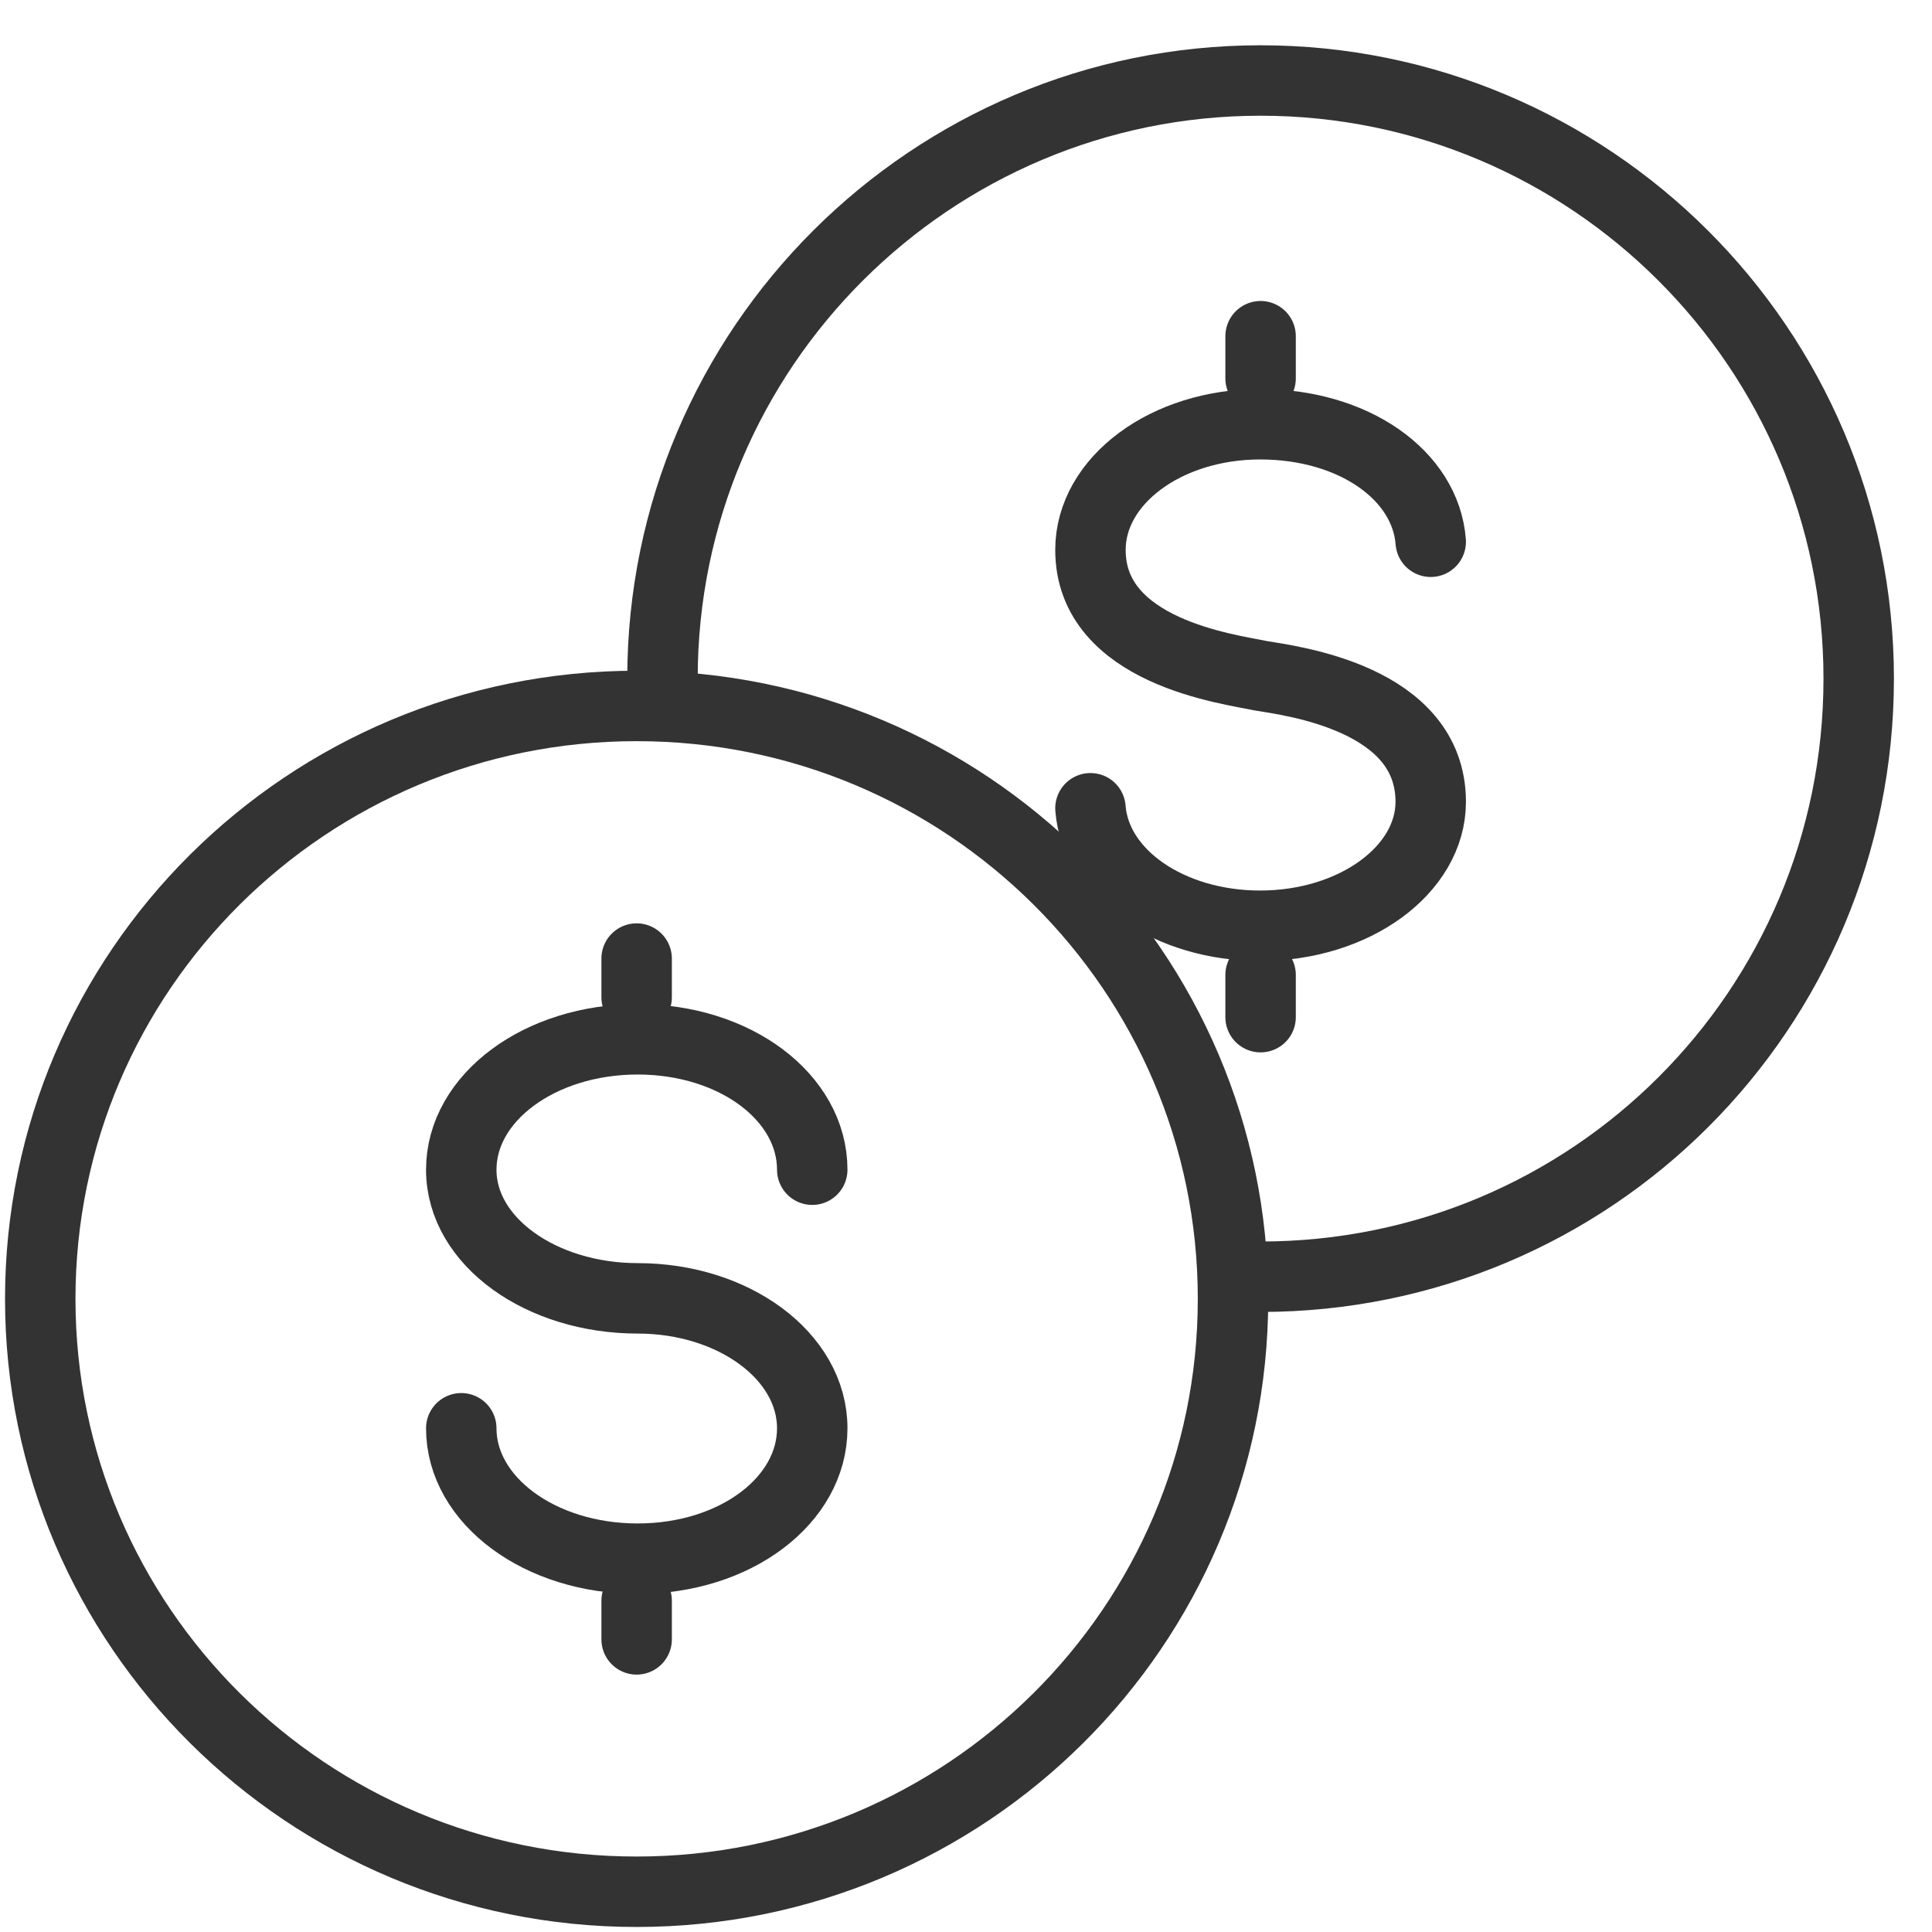
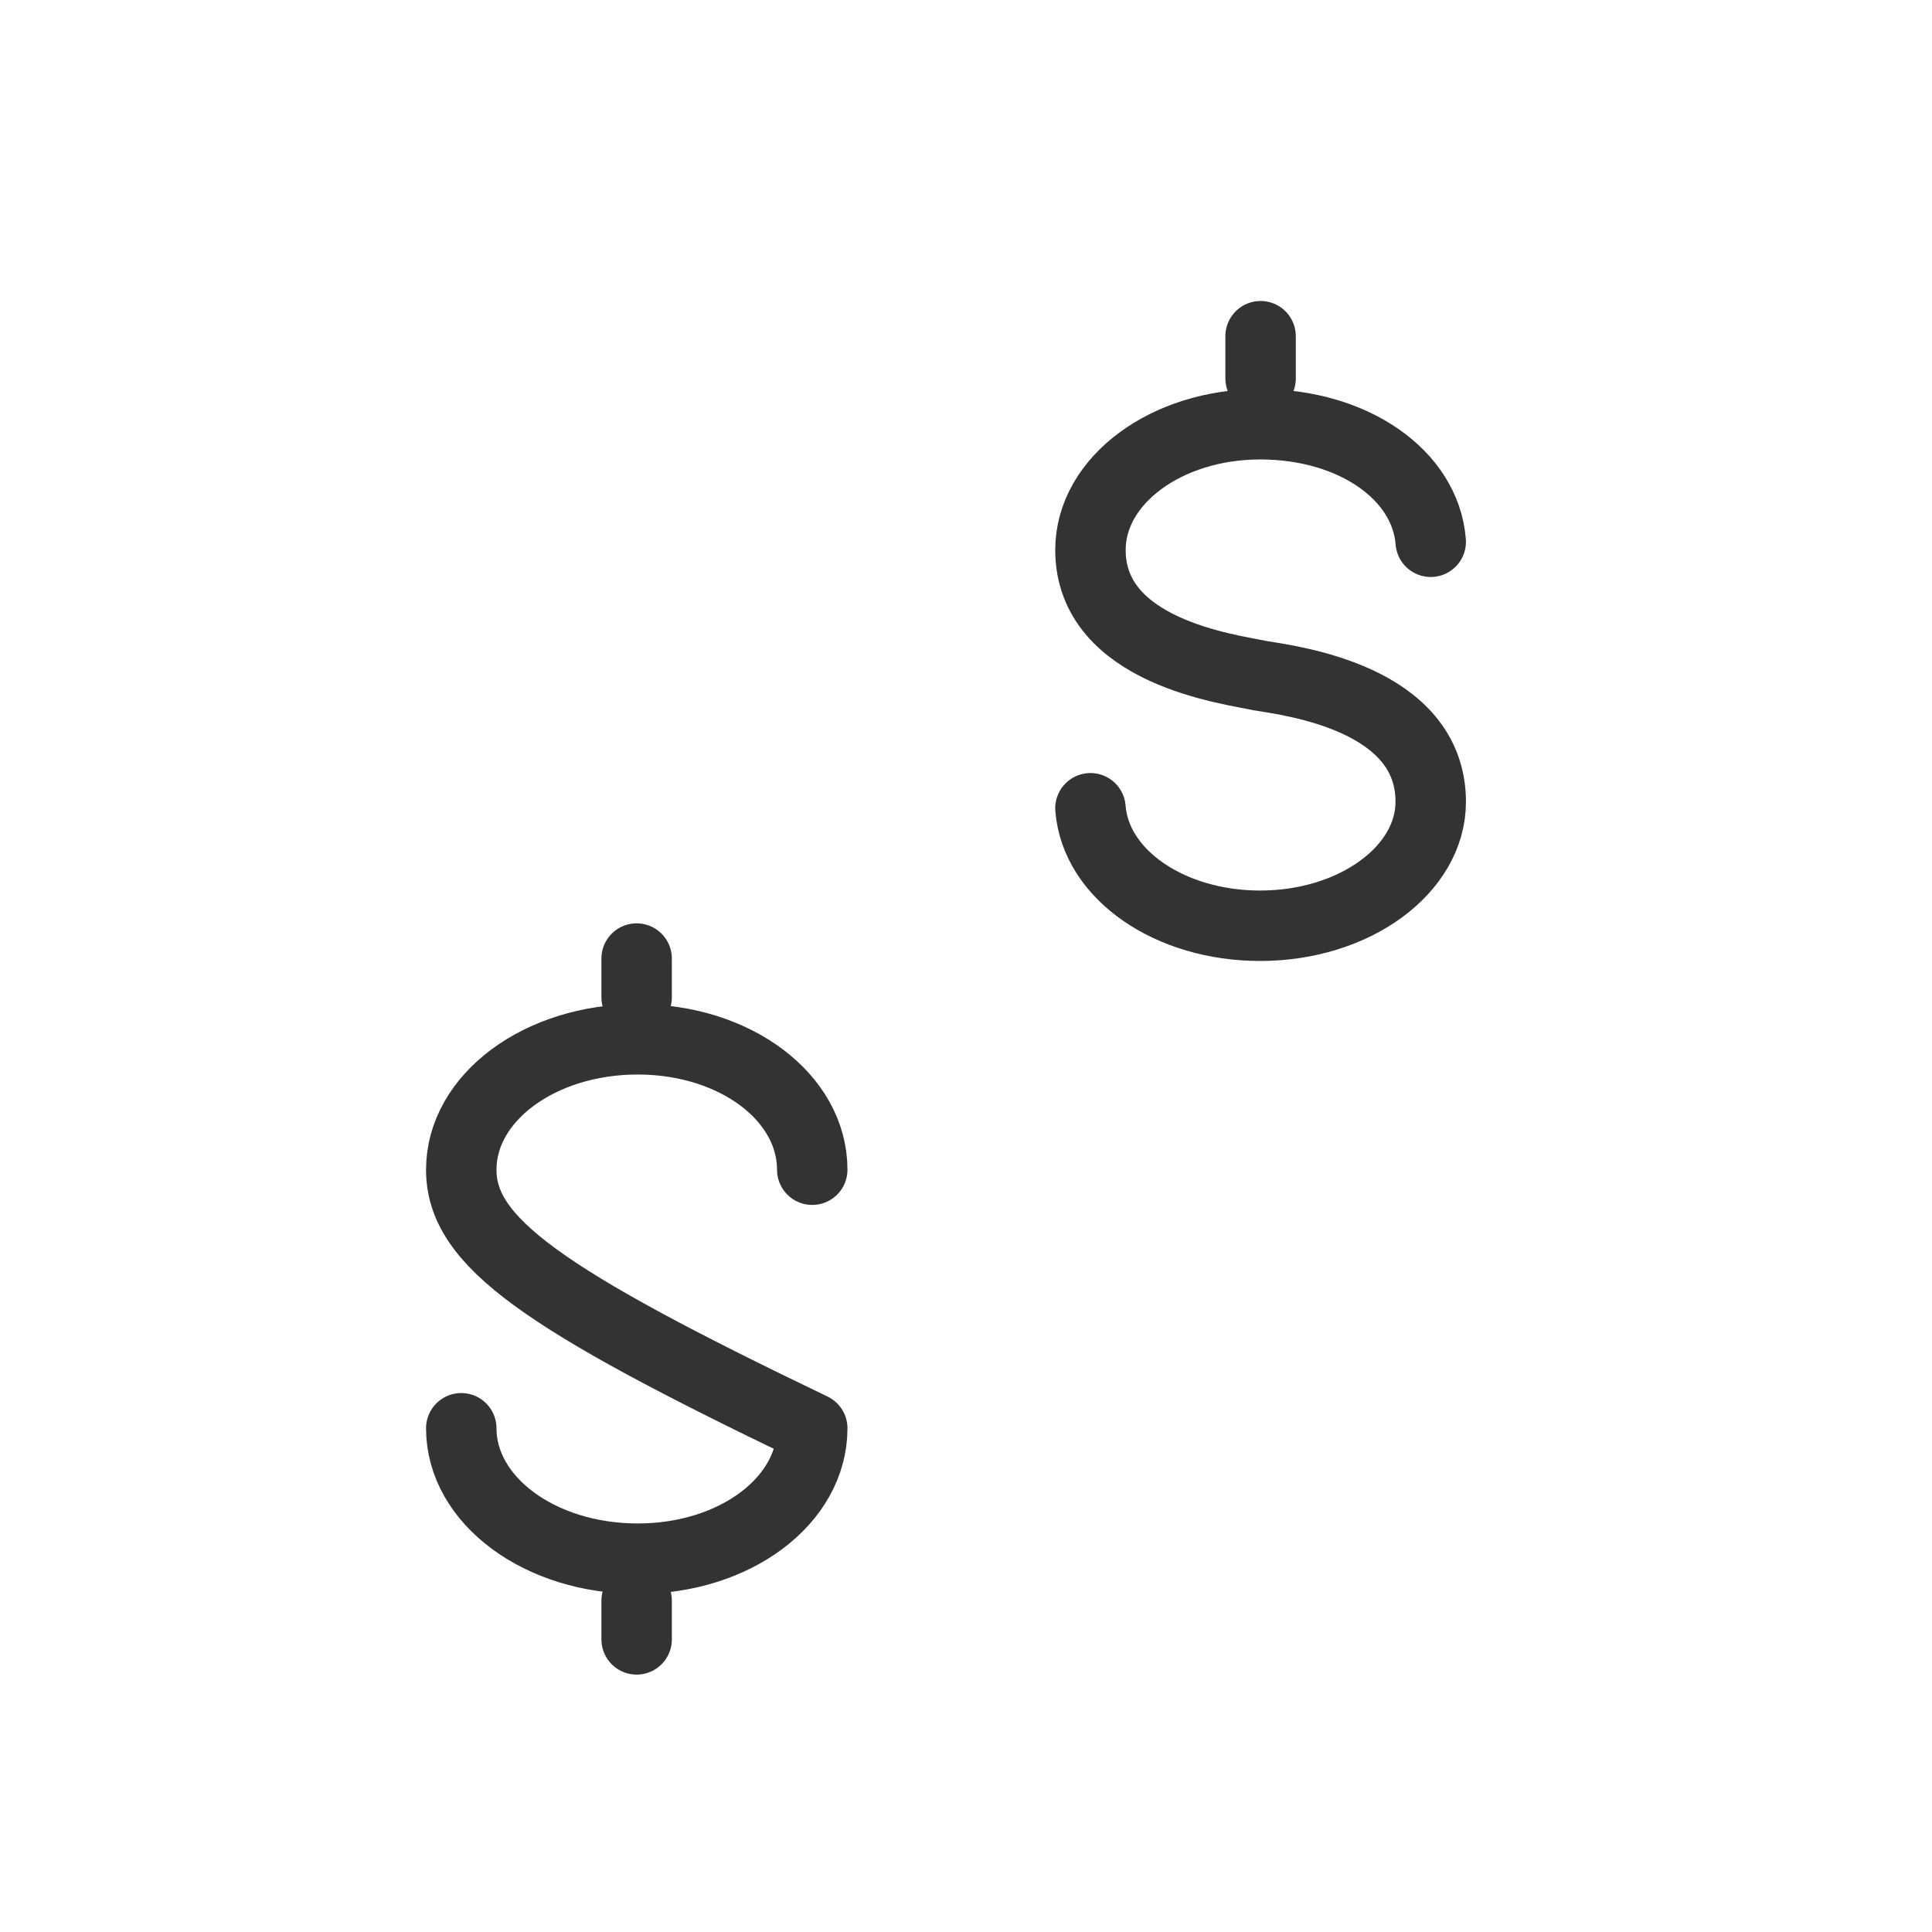
<svg xmlns="http://www.w3.org/2000/svg" width="48" height="48" viewBox="0 0 48 48" fill="none">
-   <path d="M15.817 47C24 47 30.634 40.405 30.634 32.27C30.634 24.134 24 17.539 15.817 17.539C7.634 17.539 1 24.134 1 32.27C1 40.405 7.634 47 15.817 47Z" stroke="#333333" stroke-width="1.75" stroke-linecap="round" stroke-linejoin="round" />
-   <path d="M16.459 16.86C16.459 8.64 23.142 2 31.319 2C39.496 2 46.179 8.64 46.179 16.86C46.179 25.08 39.539 31.72 31.319 31.72" stroke="#333333" stroke-width="1.75" stroke-linecap="round" stroke-linejoin="round" />
  <path d="M27.092 20.081C27.221 21.735 29.067 23 31.307 23C33.658 23 35.546 21.605 35.546 19.921C35.546 17.335 32.072 16.915 31.307 16.786C30.566 16.625 27.092 16.206 27.092 13.663C27.092 11.935 28.98 10.54 31.307 10.54C33.633 10.54 35.417 11.806 35.546 13.46" stroke="#333333" stroke-width="1.75" stroke-linecap="round" stroke-linejoin="round" />
-   <path d="M31.319 24.222V25.271" stroke="#333333" stroke-width="1.75" stroke-linecap="round" stroke-linejoin="round" />
  <path d="M31.319 8.353V9.402" stroke="#333333" stroke-width="1.75" stroke-linecap="round" stroke-linejoin="round" />
-   <path d="M11.46 35.485C11.46 37.275 13.41 38.725 15.842 38.725C18.273 38.725 20.18 37.275 20.18 35.485C20.18 33.695 18.23 32.257 15.842 32.257C13.454 32.257 11.46 30.85 11.46 29.061C11.46 27.271 13.41 25.821 15.842 25.821C18.273 25.821 20.18 27.271 20.18 29.061" stroke="#333333" stroke-width="1.75" stroke-linecap="round" stroke-linejoin="round" />
+   <path d="M11.46 35.485C11.46 37.275 13.41 38.725 15.842 38.725C18.273 38.725 20.18 37.275 20.18 35.485C13.454 32.257 11.46 30.85 11.46 29.061C11.46 27.271 13.41 25.821 15.842 25.821C18.273 25.821 20.18 27.271 20.18 29.061" stroke="#333333" stroke-width="1.75" stroke-linecap="round" stroke-linejoin="round" />
  <path d="M15.817 23.815V24.778" stroke="#333333" stroke-width="1.75" stroke-linecap="round" stroke-linejoin="round" />
  <path d="M15.817 39.768V40.73" stroke="#333333" stroke-width="1.75" stroke-linecap="round" stroke-linejoin="round" />
</svg>